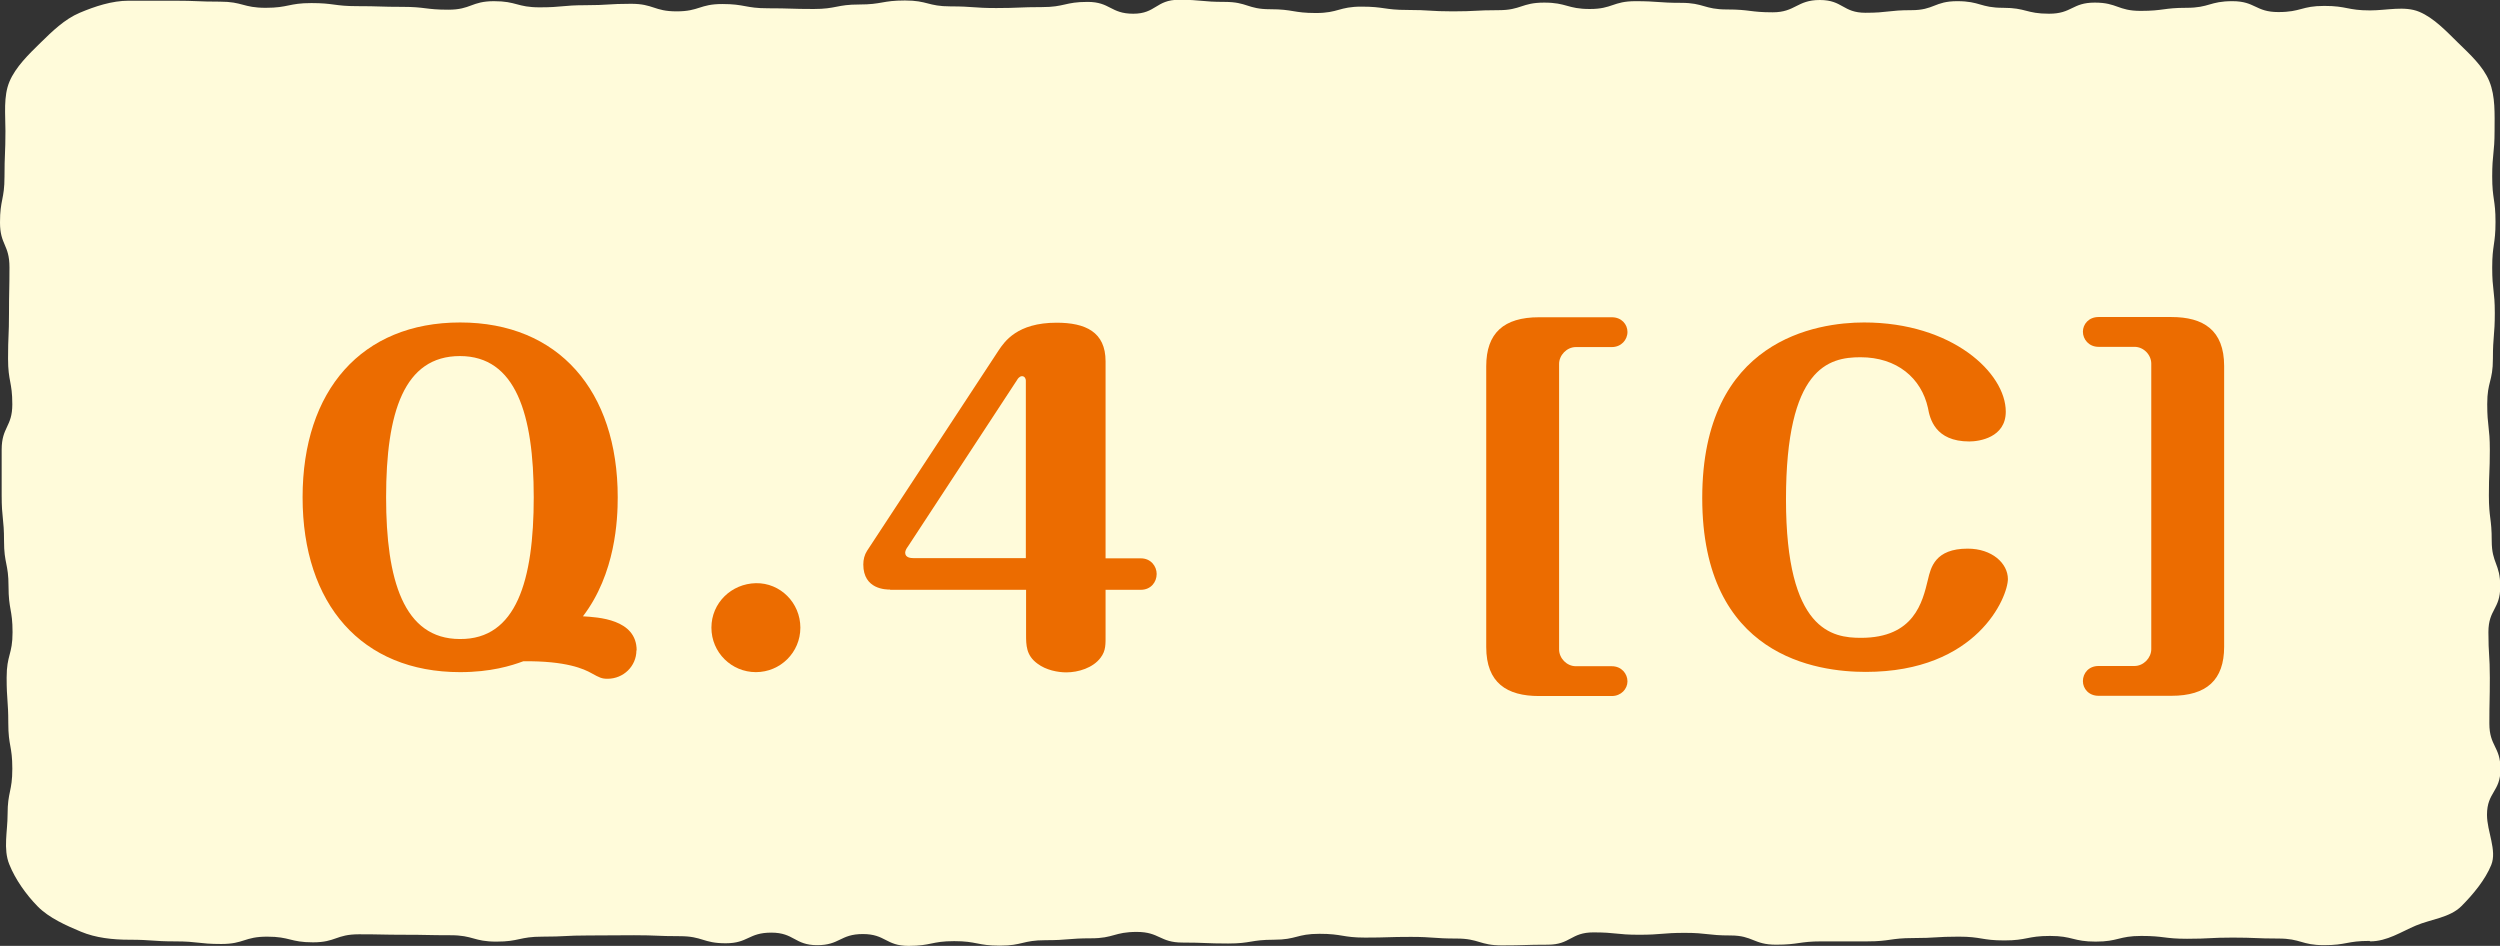
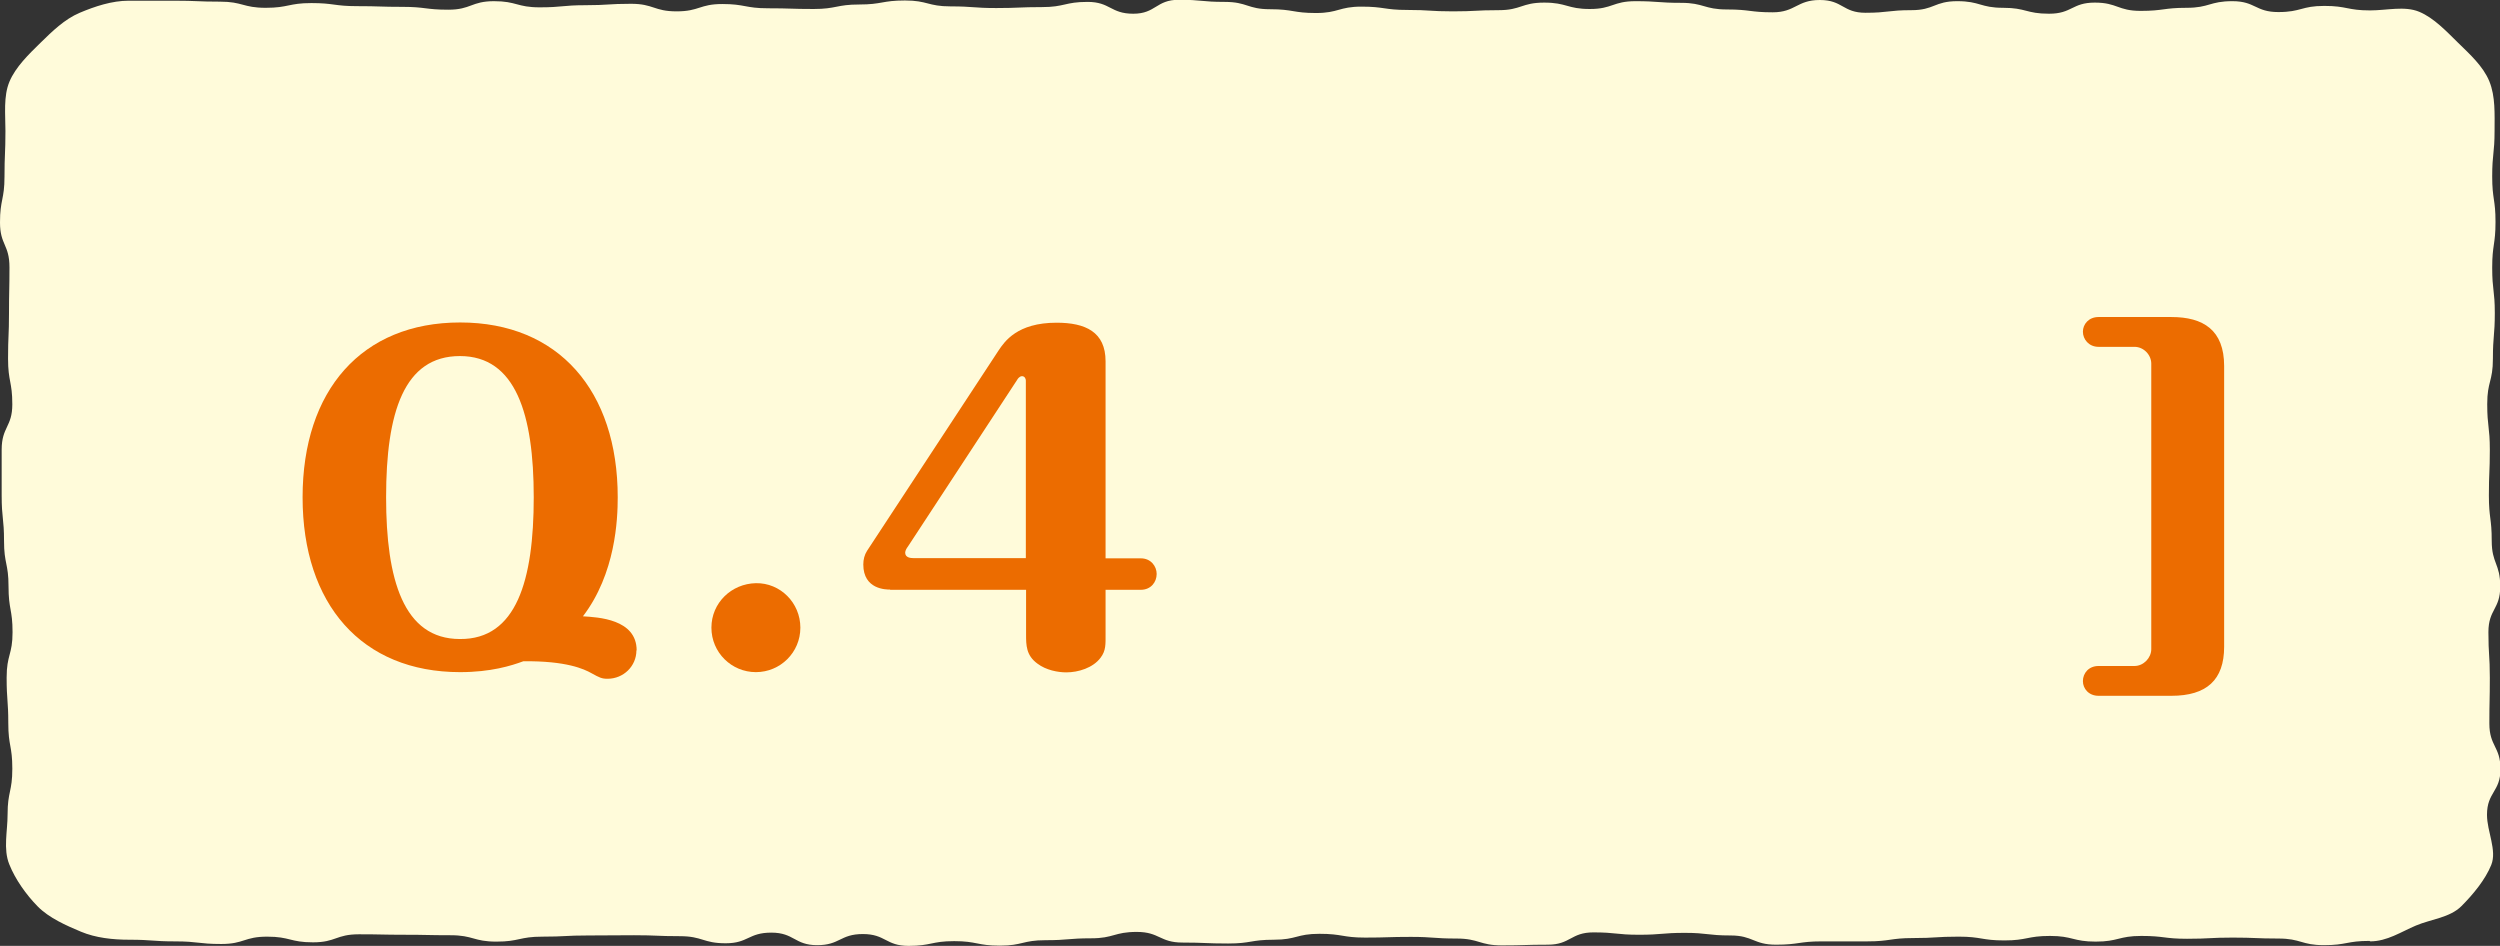
<svg xmlns="http://www.w3.org/2000/svg" id="_レイヤー_2" viewBox="0 0 105.67 39.98">
  <rect x="0" y="0" width="105.67" height="39.98" fill="#333333" stroke="none" />
  <g id="_レイアウト">
    <g>
      <path d="m100.16,39.77c-.97,0-.97.18-1.93.18s-.97-.28-1.93-.28-.97-.04-1.93-.04-.97.05-1.93.05-.97-.12-1.93-.12-.97.24-1.93.24-.97-.24-1.93-.24-.97.19-1.93.19-.97-.16-1.93-.16-.97.06-1.93.06-.97.14-1.93.14-.97,0-1.93,0-.97.14-1.93.14-.97-.39-1.93-.39-.97-.11-1.93-.11-.97.08-1.93.08-.97-.1-1.93-.1-.97.52-1.93.52-.97.03-1.93.03-.97-.29-1.93-.29-.97-.07-1.93-.07-.97.03-1.93.03-.96-.16-1.93-.16-.96.25-1.93.25-.96.16-1.93.16-.97-.04-1.93-.04-.97-.45-1.93-.45-.97.27-1.93.27-.96.08-1.93.08-.97.23-1.93.23-.97-.19-1.93-.19-.97.2-1.93.2-.97-.5-1.93-.5-.97.47-1.93.47-.97-.53-1.94-.53-.97.45-1.93.45-.97-.3-1.94-.3-.97-.04-1.93-.04-.97.01-1.94.01-.97.05-1.94.05-.97.21-1.94.21-.97-.27-1.94-.27-.97-.02-1.93-.02-.97-.02-1.94-.02-.97.34-1.94.34-.97-.24-1.94-.24-.97.31-1.94.31-.97-.11-1.94-.11-.97-.07-1.94-.07c-.71,0-1.43-.08-2.05-.34s-1.35-.58-1.83-1.07-.94-1.13-1.2-1.78-.07-1.39-.07-2.11c0-.96.2-.96.2-1.93s-.17-.96-.17-1.92-.07-.96-.07-1.93.25-.96.25-1.92-.17-.96-.17-1.93-.19-.96-.19-1.92-.1-.96-.1-1.93,0-.96,0-1.93.45-.96.45-1.92-.18-.96-.18-1.93.04-.96.04-1.93.02-.96.02-1.93S0,10.36,0,9.4s.19-.97.19-1.93.04-.97.04-1.93c0-.71-.09-1.47.17-2.09s.82-1.16,1.31-1.64,1.02-1,1.66-1.27S4.73.03,5.44.03c.97,0,.97,0,1.93,0s.97.04,1.93.04.97.26,1.93.26.97-.2,1.93-.2.97.13,1.93.13.97.03,1.93.03.97.12,1.93.12.97-.36,1.93-.36.97.26,1.93.26.97-.09,1.93-.09.97-.06,1.93-.06.97.32,1.93.32.97-.31,1.93-.31.97.18,1.93.18.97.03,1.93.03.97-.19,1.93-.19.97-.17,1.93-.17.97.25,1.93.25.97.07,1.93.07.97-.04,1.93-.04.97-.22,1.93-.22.97.5,1.93.5.96-.59,1.93-.59.96.09,1.93.09.96.31,1.93.31.97.16,1.93.16.97-.27,1.93-.27.97.14,1.93.14.96.06,1.93.06.97-.05,1.93-.05.97-.32,1.93-.32.97.27,1.93.27.97-.33,1.93-.33.97.07,1.93.07.97.28,1.94.28.97.12,1.93.12S75.95,0,76.92,0s.97.54,1.93.54.97-.11,1.94-.11.97-.38,1.94-.38.97.28,1.94.28.97.25,1.94.25.97-.47,1.93-.47.97.35,1.94.35.97-.13,1.94-.13.97-.28,1.94-.28.97.46,1.94.46.97-.26,1.94-.26.97.19,1.94.19c.71,0,1.46-.2,2.08.06s1.15.83,1.64,1.31,1.06.99,1.32,1.63.22,1.38.22,2.09c0,.96-.1.96-.1,1.93s.14.96.14,1.92-.14.96-.14,1.93.11.96.11,1.92-.08.96-.08,1.93-.24.96-.24,1.92.11.96.11,1.93-.04.96-.04,1.93.12.96.12,1.92.36.96.36,1.93-.5.96-.5,1.93.06.96.06,1.93-.02.96-.02,1.93.47.97.47,1.93-.57.97-.57,1.93c0,.71.43,1.5.18,2.12s-.77,1.25-1.26,1.74-1.28.55-1.92.82-1.22.67-1.94.67Z" fill="#fffbda" />
      <g>
        <path d="m26.9,27.49c0,.67-.55,1.2-1.22,1.2-.25,0-.34-.05-.67-.23-.32-.18-1.06-.53-2.89-.51-.51.19-1.38.46-2.67.46-4.16,0-6.66-2.87-6.66-7.39s2.5-7.39,6.66-7.39,6.66,2.89,6.66,7.39c0,.94-.09,3.22-1.47,5.03.62.04,2.27.11,2.27,1.44Zm-10.58-6.47c0,3.47.73,5.99,3.12,5.99,2.39.02,3.12-2.48,3.12-5.99s-.76-5.97-3.12-5.97-3.12,2.37-3.12,5.97Z" fill="#ec6c00" />
        <path d="m33.83,26.53c0,1.05-.85,1.88-1.88,1.88s-1.88-.83-1.88-1.88.85-1.86,1.88-1.88c1.03-.02,1.88.83,1.88,1.88Z" fill="#ec6c00" />
        <path d="m37.62,24.92c-.16,0-1.13,0-1.13-1.06,0-.21.05-.41.16-.58l5.56-8.47c.25-.37.78-1.17,2.45-1.17,1.22,0,2.07.39,2.07,1.63v8.33h1.49c.43,0,.67.34.67.66,0,.35-.25.67-.67.67h-1.49v1.88c0,.41.02.69-.21.99-.32.43-.94.62-1.45.62-.35,0-.85-.09-1.22-.37-.48-.35-.48-.78-.48-1.24v-1.88h-5.74Zm5.74-1.33v-7.51c0-.07-.05-.18-.16-.18s-.19.12-.21.16l-4.62,7.05c-.04.05-.11.16-.11.25,0,.21.23.23.34.23h4.77Z" fill="#ec6c00" />
-         <path d="m65.9,27.45c0,.37.32.71.71.71h1.52c.41,0,.66.32.66.64s-.27.62-.66.62h-3.08c-1.35,0-2.23-.55-2.23-2.07v-11.87c0-1.4.74-2.07,2.23-2.07h3.08c.41,0,.66.3.66.62,0,.34-.27.64-.66.64h-1.52c-.39,0-.71.35-.71.71v12.08Z" fill="#ec6c00" />
-         <path d="m84.87,24.47c0,.76-1.29,3.93-6.01,3.93-2.05,0-6.91-.64-6.91-7.35s4.87-7.42,6.84-7.42c3.72,0,5.99,2.13,5.99,3.77,0,1.1-1.13,1.26-1.54,1.26-1.45,0-1.67-.97-1.75-1.42-.28-1.26-1.31-2.14-2.85-2.14-1.35,0-3.15.44-3.15,6.01s1.97,5.85,3.17,5.85c2.25,0,2.6-1.51,2.83-2.46.12-.51.3-1.31,1.68-1.31,1.03,0,1.7.62,1.7,1.29Z" fill="#ec6c00" />
        <path d="m90.93,15.37c0-.37-.32-.71-.71-.71h-1.52c-.41,0-.66-.32-.66-.64s.25-.62.66-.62h3.08c1.35,0,2.23.55,2.23,2.07v11.87c0,1.4-.74,2.07-2.23,2.07h-3.08c-.41,0-.66-.3-.66-.62,0-.34.25-.64.66-.64h1.52c.39,0,.71-.35.71-.71v-12.08Z" fill="#ec6c00" />
      </g>
    </g>
  </g>
</svg>